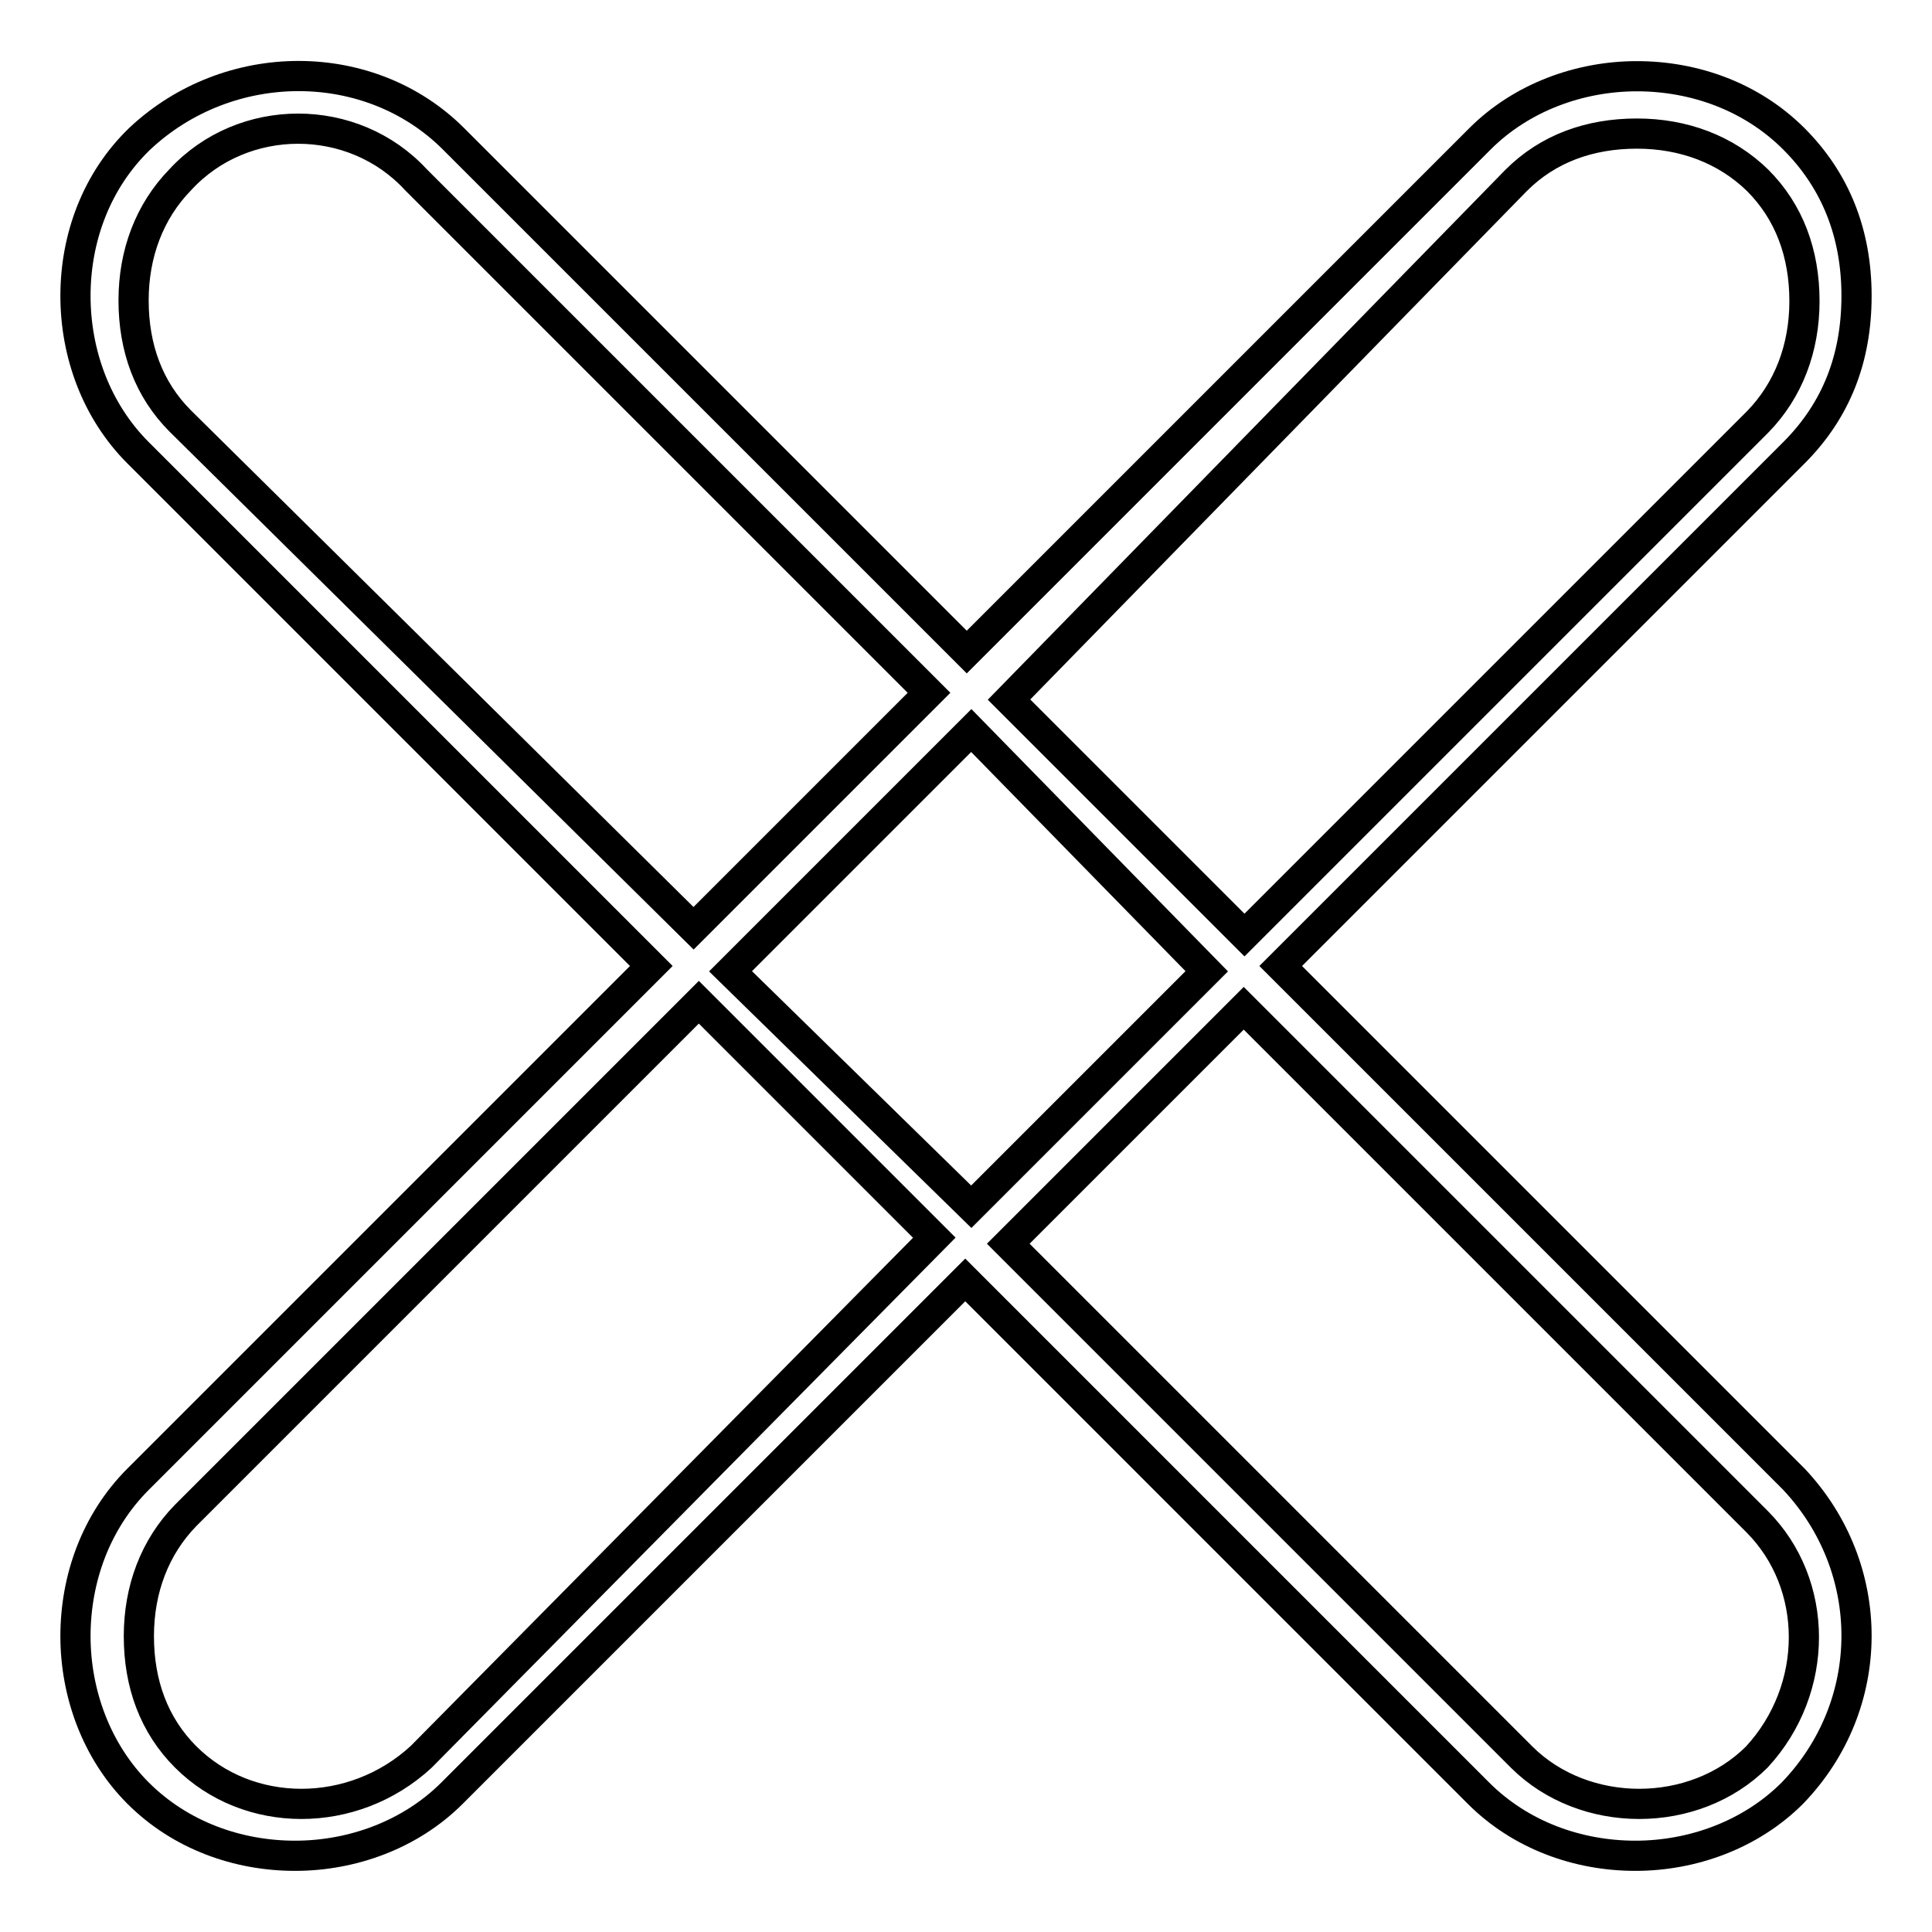
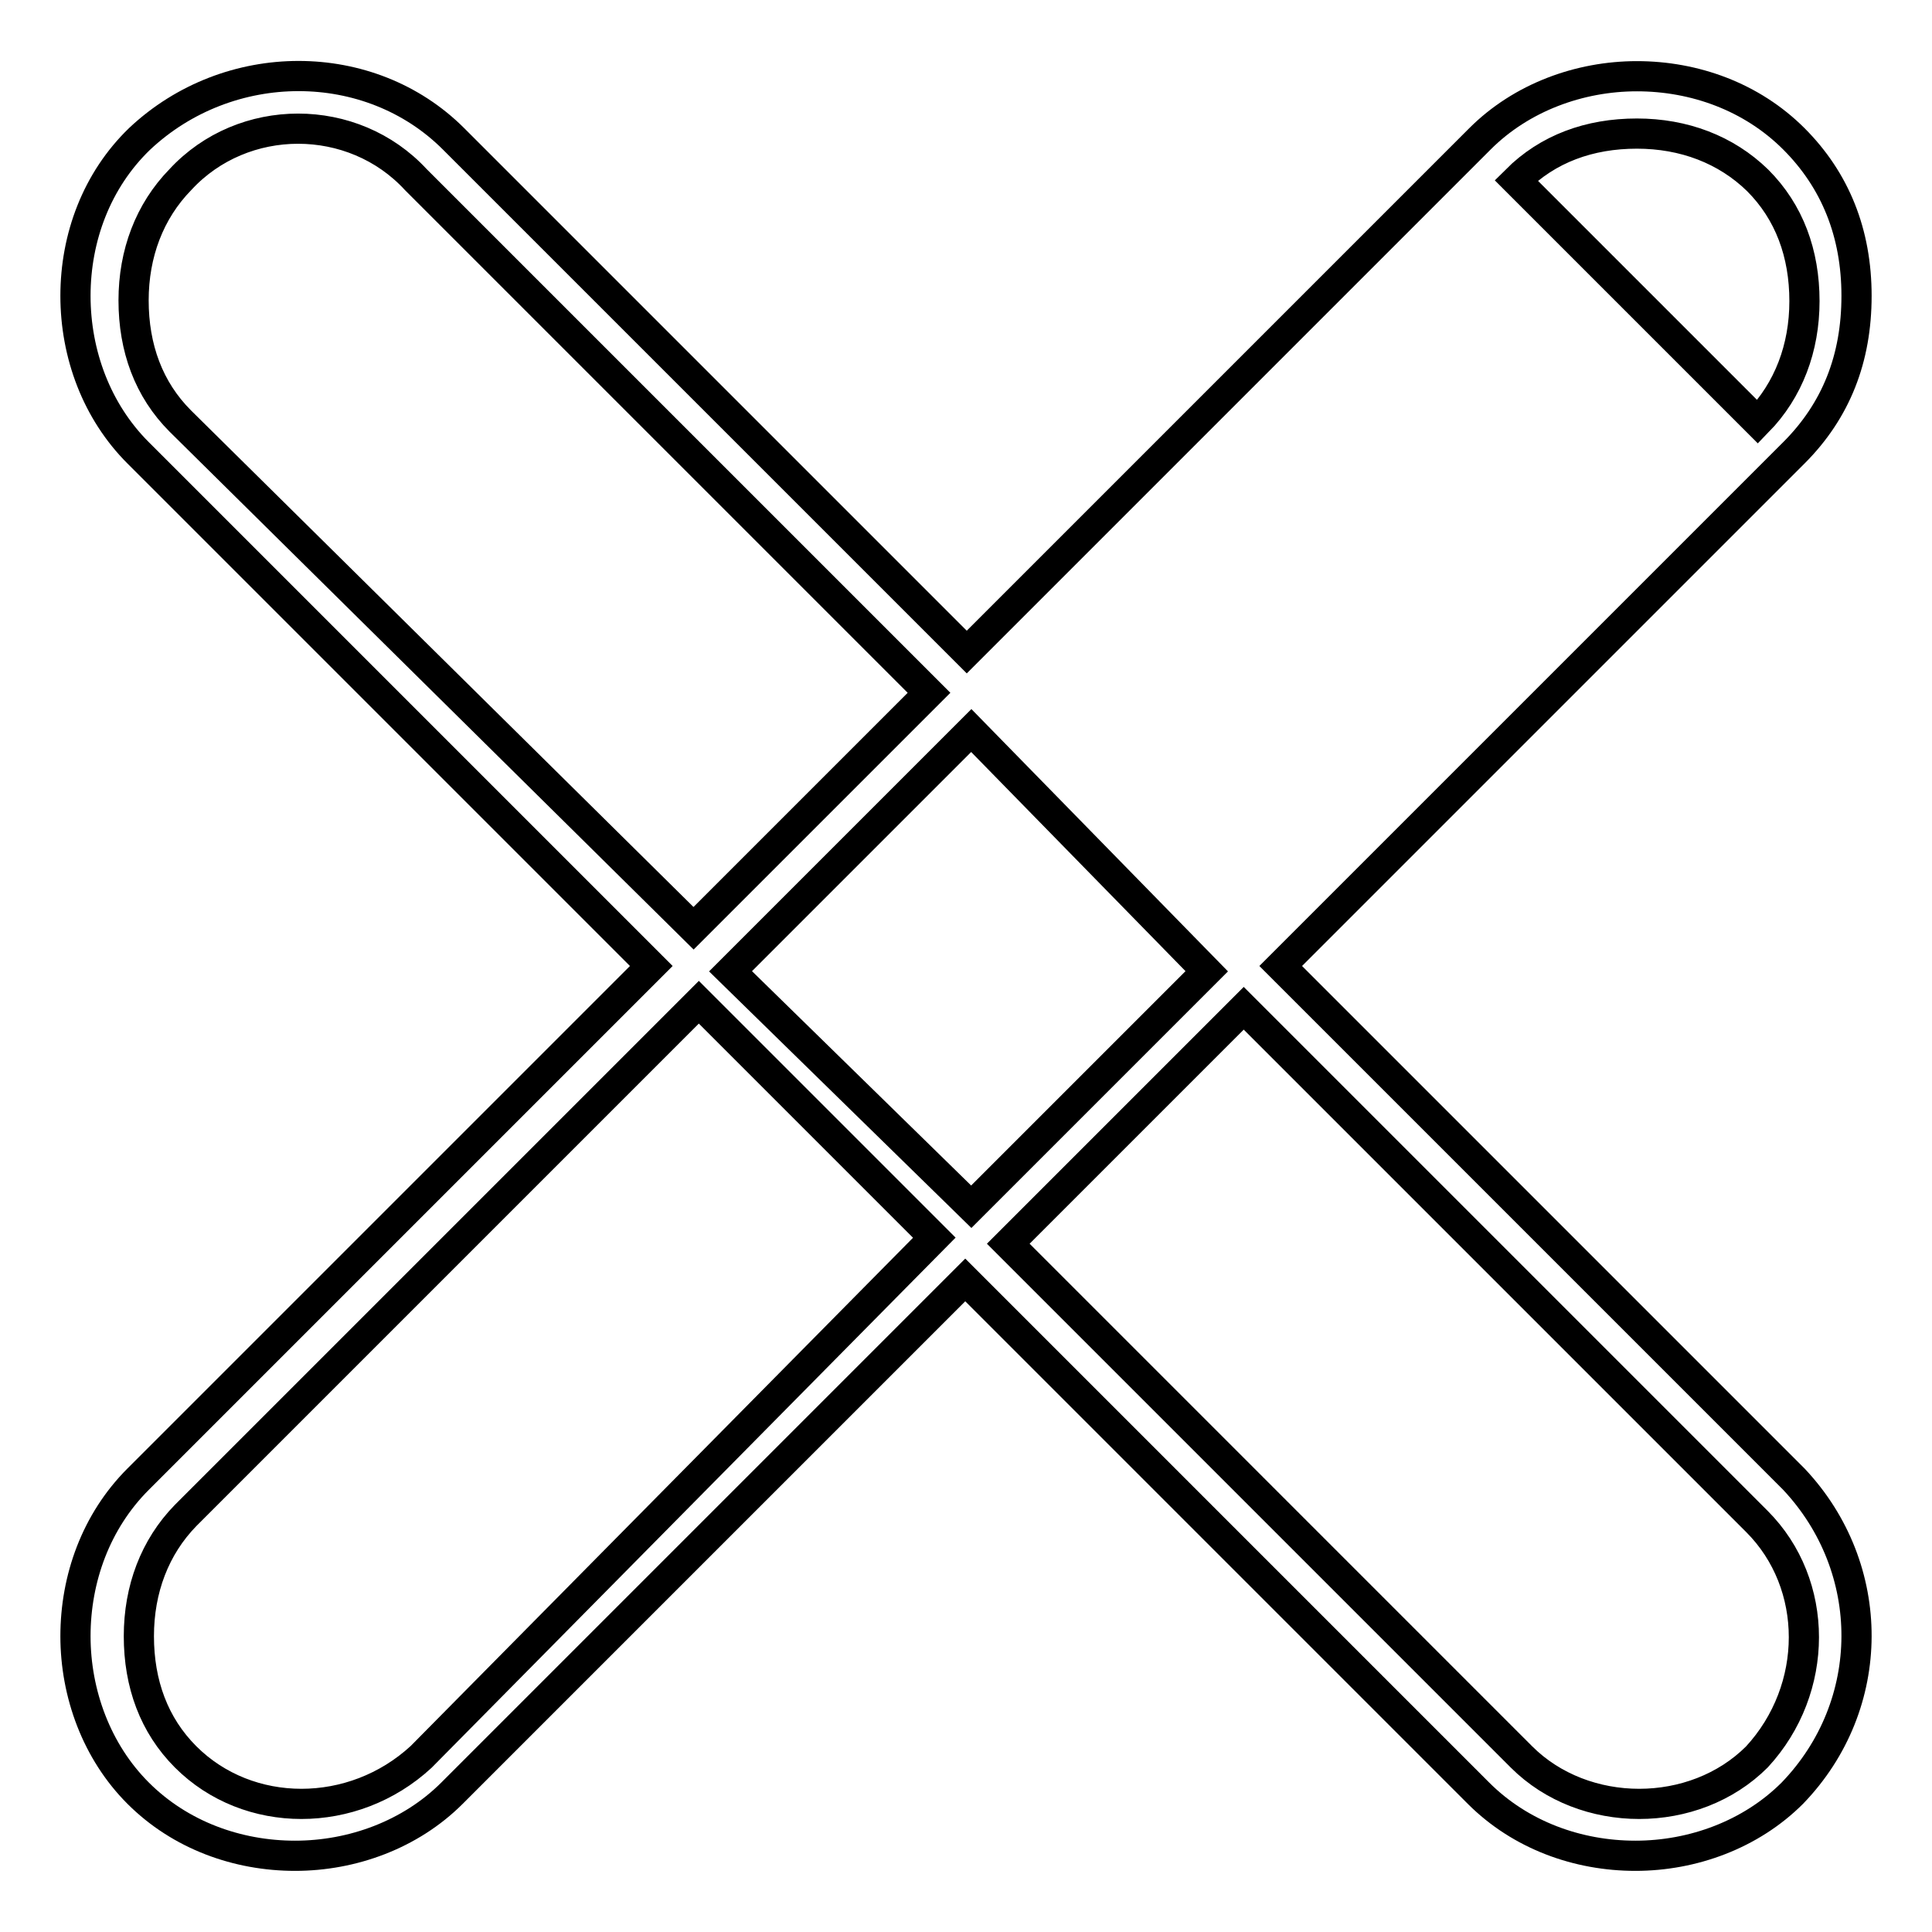
<svg xmlns="http://www.w3.org/2000/svg" version="1.1" x="0px" y="0px" viewBox="0 0 256 256" enable-background="new 0 0 256 256" xml:space="preserve">
  <g>
-     <path stroke-width="4" fill-opacity="0" stroke="#000000" d="M237.7,196l-68-68l68-68c5.6-5.6,8.3-12.5,8.3-20.8c0-8.3-2.8-15.3-8.3-20.8c-5.6-5.6-13.2-8.3-20.8-8.3 c-7.6,0-15.3,2.8-20.8,8.3l-68,68l-68-68c-11.1-11.1-29.8-11.1-41.6,0C12.8,23.9,10,31.5,10,39.2s2.8,15.3,8.3,20.8l68,68l-68,68 c-5.6,5.6-8.3,13.2-8.3,20.8c0,7.6,2.8,15.3,8.3,20.8c5.6,5.6,13.2,8.3,20.8,8.3c7.6,0,15.3-2.8,20.8-8.3l68-68l68,68 c5.6,5.6,13.2,8.3,20.8,8.3c7.6,0,15.3-2.8,20.8-8.3C248.8,225.9,248.8,207.8,237.7,196z M200.9,23.9c4.2-4.2,9.7-6.2,16-6.2 c6.2,0,11.8,2.1,16,6.2c4.2,4.2,6.2,9.7,6.2,16c0,6.2-2.1,11.8-6.2,16l-68,68l-31.2-31.2L200.9,23.9z M23.9,55.8 c-4.2-4.2-6.2-9.7-6.2-16c0-6.2,2.1-11.8,6.2-16c8.3-9,22.9-9,31.2,0l68,68l-31.2,31.2L23.9,55.8z M55.8,232.8 c-9,8.3-22.9,8.3-31.2,0c-4.2-4.2-6.2-9.7-6.2-16c0-6.2,2.1-11.8,6.2-16l68-68l31.2,31.2L55.8,232.8z M96.8,128.7l31.9-31.9 l31.2,31.9l-31.2,31.2L96.8,128.7z M232.8,232.8c-8.3,8.3-22.9,8.3-31.2,0l-68-68l31.2-31.2l68,68 C241.1,209.9,241.1,223.8,232.8,232.8z" />
+     <path stroke-width="4" fill-opacity="0" stroke="#000000" d="M237.7,196l-68-68l68-68c5.6-5.6,8.3-12.5,8.3-20.8c0-8.3-2.8-15.3-8.3-20.8c-5.6-5.6-13.2-8.3-20.8-8.3 c-7.6,0-15.3,2.8-20.8,8.3l-68,68l-68-68c-11.1-11.1-29.8-11.1-41.6,0C12.8,23.9,10,31.5,10,39.2s2.8,15.3,8.3,20.8l68,68l-68,68 c-5.6,5.6-8.3,13.2-8.3,20.8c0,7.6,2.8,15.3,8.3,20.8c5.6,5.6,13.2,8.3,20.8,8.3c7.6,0,15.3-2.8,20.8-8.3l68-68l68,68 c5.6,5.6,13.2,8.3,20.8,8.3c7.6,0,15.3-2.8,20.8-8.3C248.8,225.9,248.8,207.8,237.7,196z M200.9,23.9c4.2-4.2,9.7-6.2,16-6.2 c6.2,0,11.8,2.1,16,6.2c4.2,4.2,6.2,9.7,6.2,16c0,6.2-2.1,11.8-6.2,16l-31.2-31.2L200.9,23.9z M23.9,55.8 c-4.2-4.2-6.2-9.7-6.2-16c0-6.2,2.1-11.8,6.2-16c8.3-9,22.9-9,31.2,0l68,68l-31.2,31.2L23.9,55.8z M55.8,232.8 c-9,8.3-22.9,8.3-31.2,0c-4.2-4.2-6.2-9.7-6.2-16c0-6.2,2.1-11.8,6.2-16l68-68l31.2,31.2L55.8,232.8z M96.8,128.7l31.9-31.9 l31.2,31.9l-31.2,31.2L96.8,128.7z M232.8,232.8c-8.3,8.3-22.9,8.3-31.2,0l-68-68l31.2-31.2l68,68 C241.1,209.9,241.1,223.8,232.8,232.8z" />
  </g>
</svg>